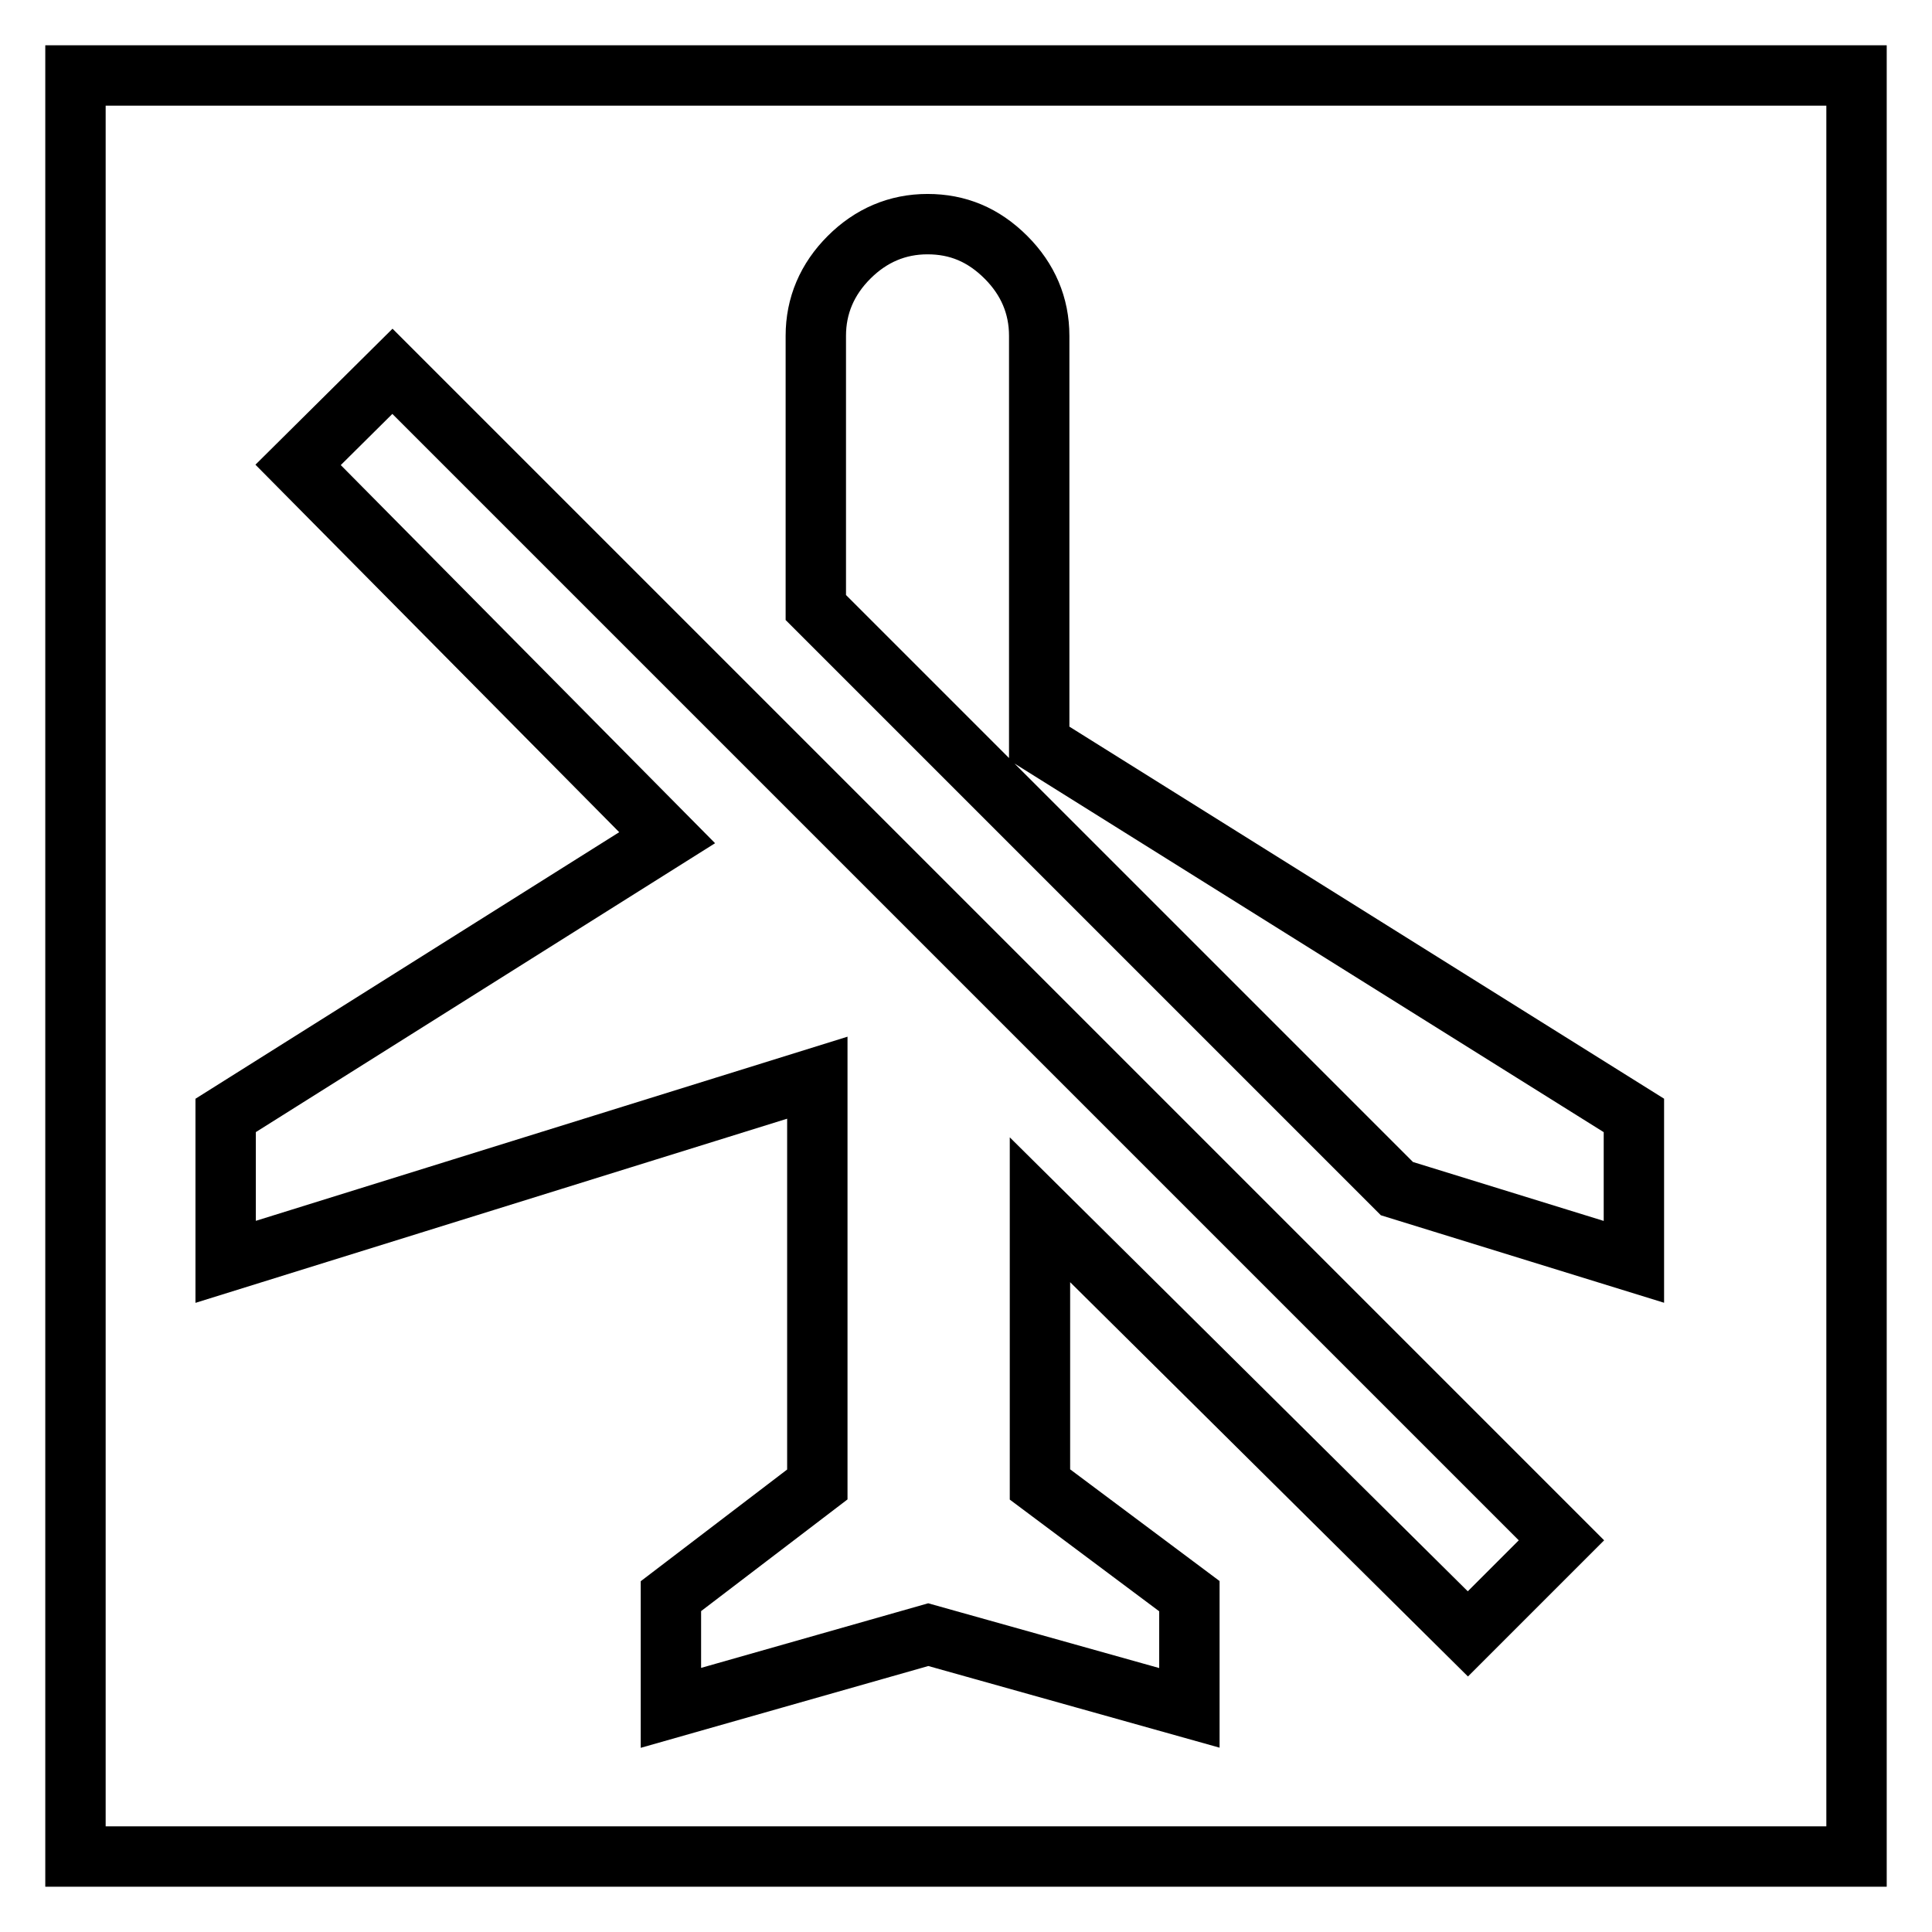
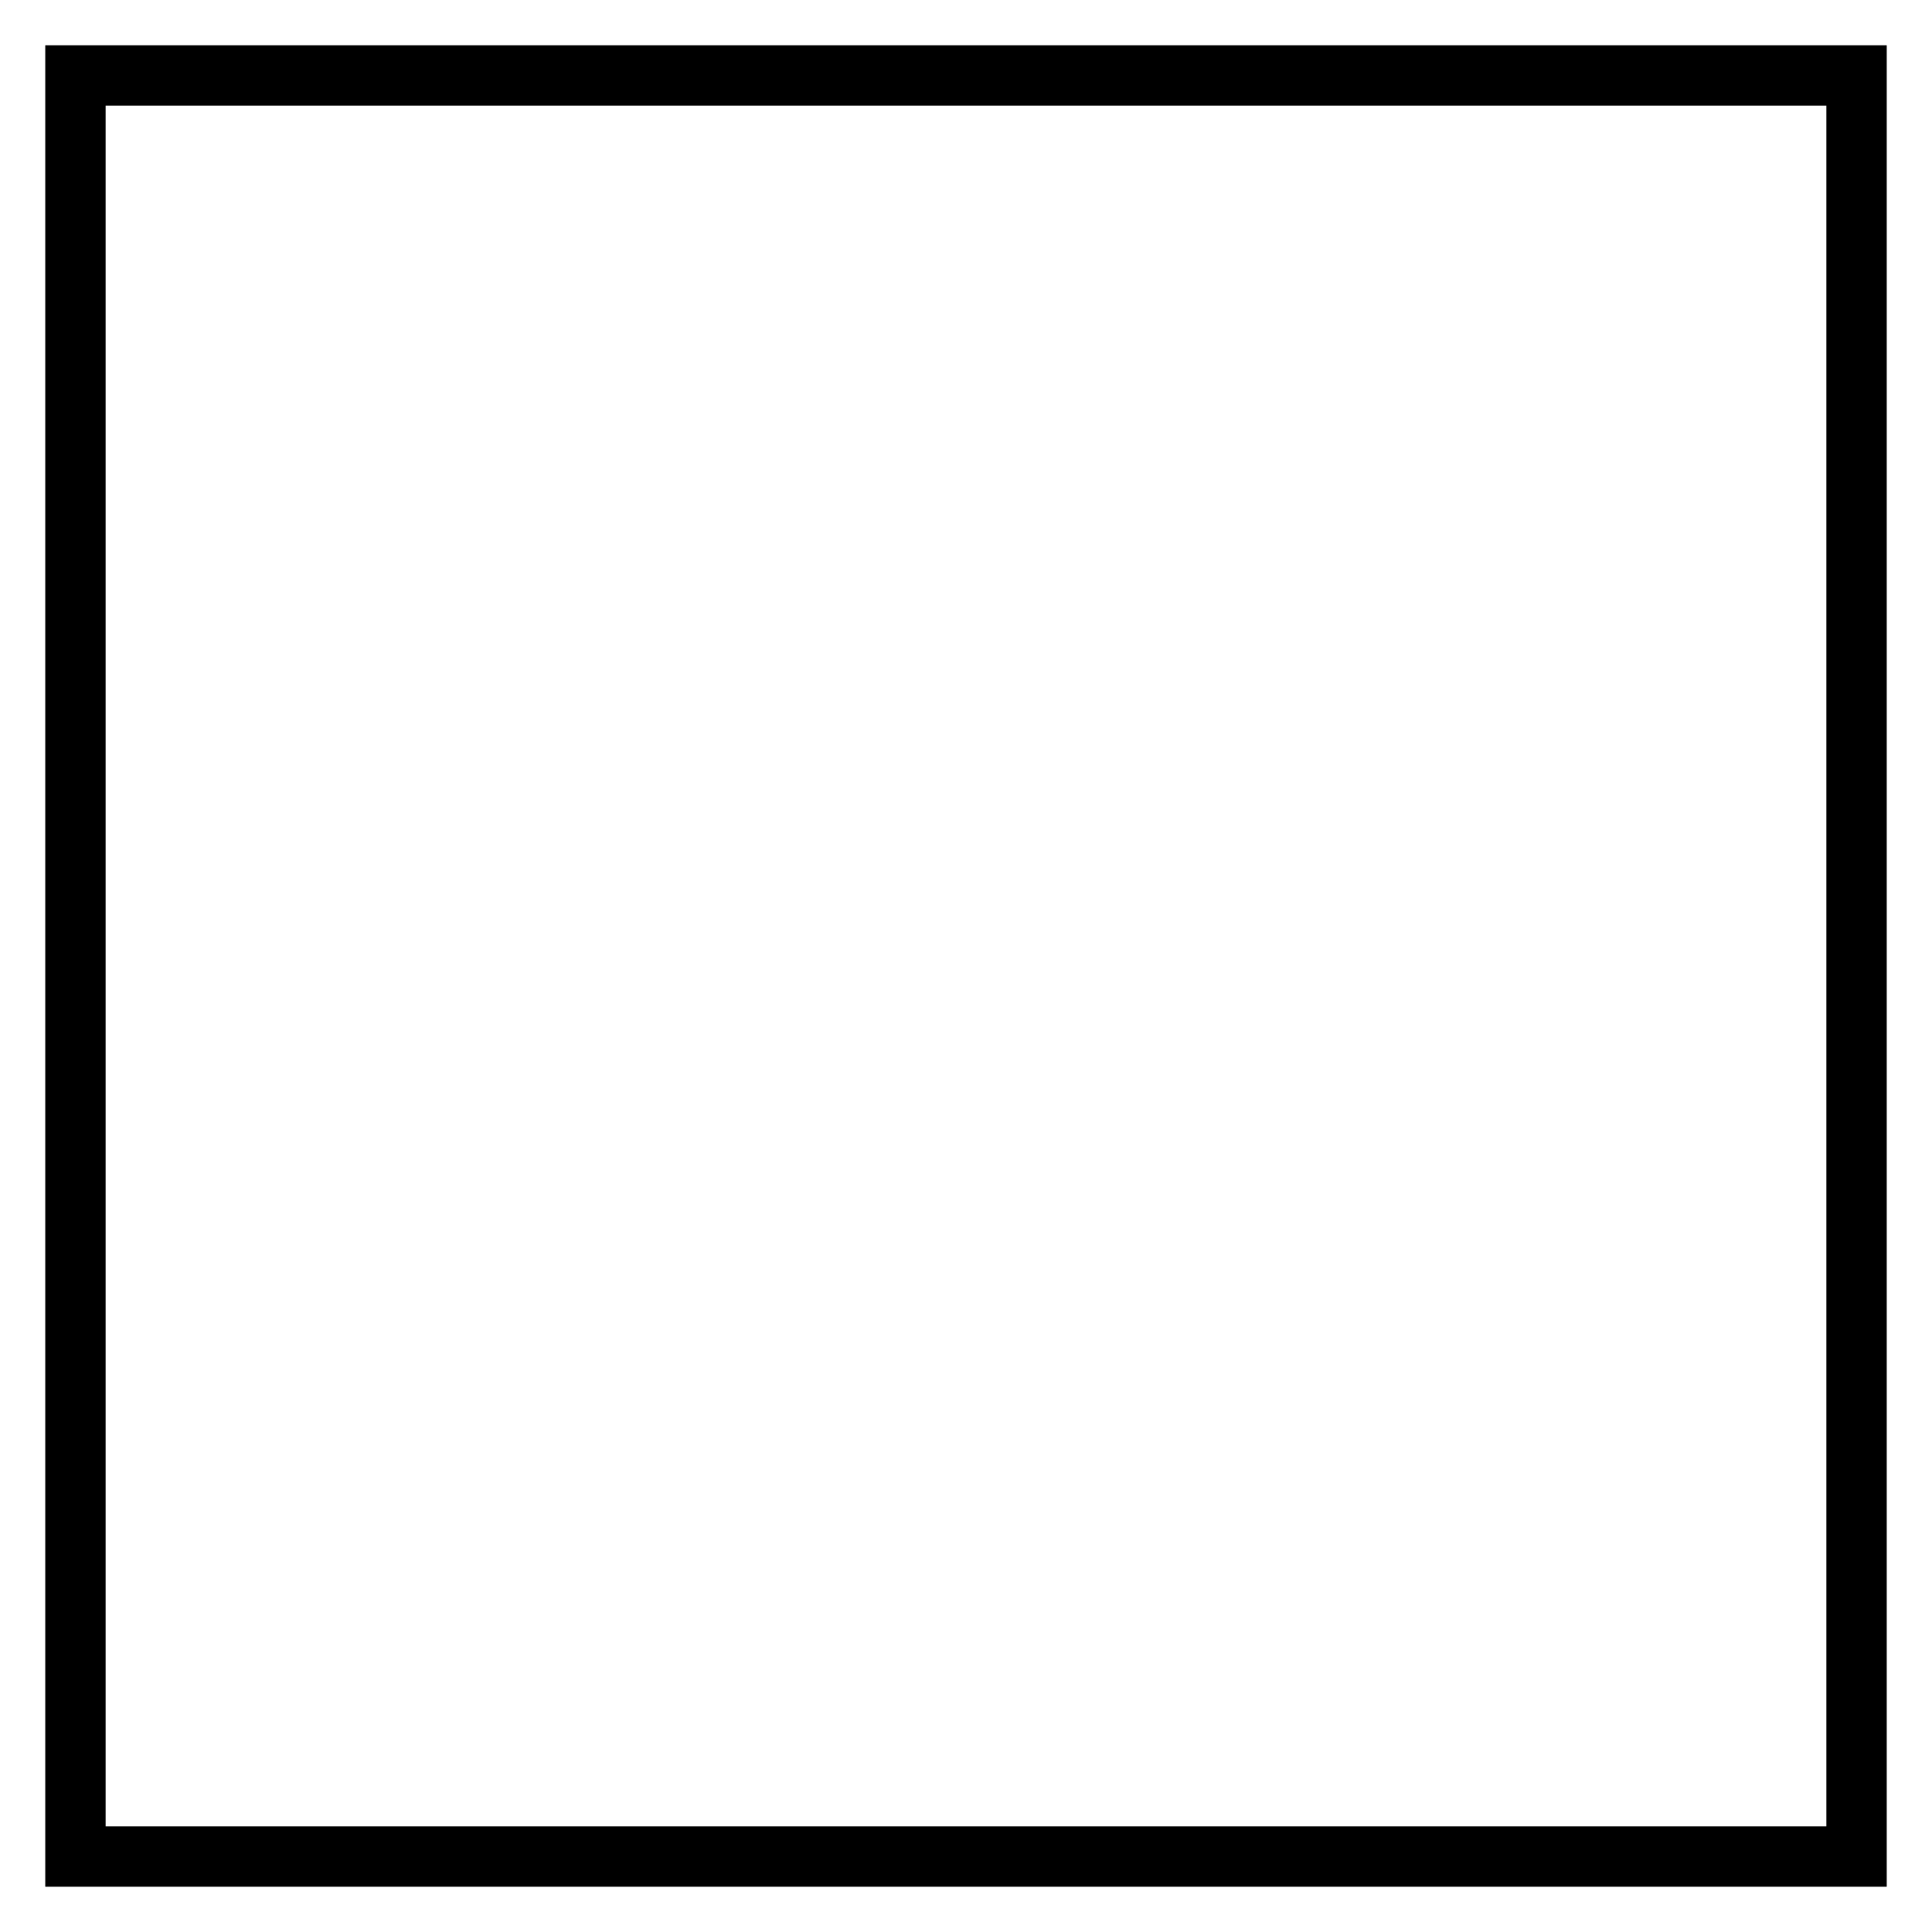
<svg xmlns="http://www.w3.org/2000/svg" version="1.1" x="0px" y="0px" viewBox="0 0 256 256" enable-background="new 0 0 256 256" xml:space="preserve">
  <g>
    <g>
      <path stroke-width="8" fill-opacity="0" stroke="#000000" d="M10,10h236v236H10V10z" />
-       <path stroke-width="8" fill-opacity="0" stroke="#000000" d="M39.5,61.6L52,49.2l154.9,154.9l-12.4,12.4l-56.7-56.2v36.4l19.8,14.8v14.8l-34.6-9.7l-34.1,9.7v-14.8l19.4-14.8v-53.9l-78.4,24.4v-19.4L88.4,111L39.5,61.6z M137.7,98.5l78.8,49.3v19.4l-31.4-9.7l-77-77v-36c0-4,1.5-7.5,4.4-10.4c2.9-2.9,6.4-4.4,10.4-4.4s7.4,1.4,10.4,4.4c2.9,2.9,4.4,6.4,4.4,10.4L137.7,98.5L137.7,98.5z" />
    </g>
  </g>
</svg>